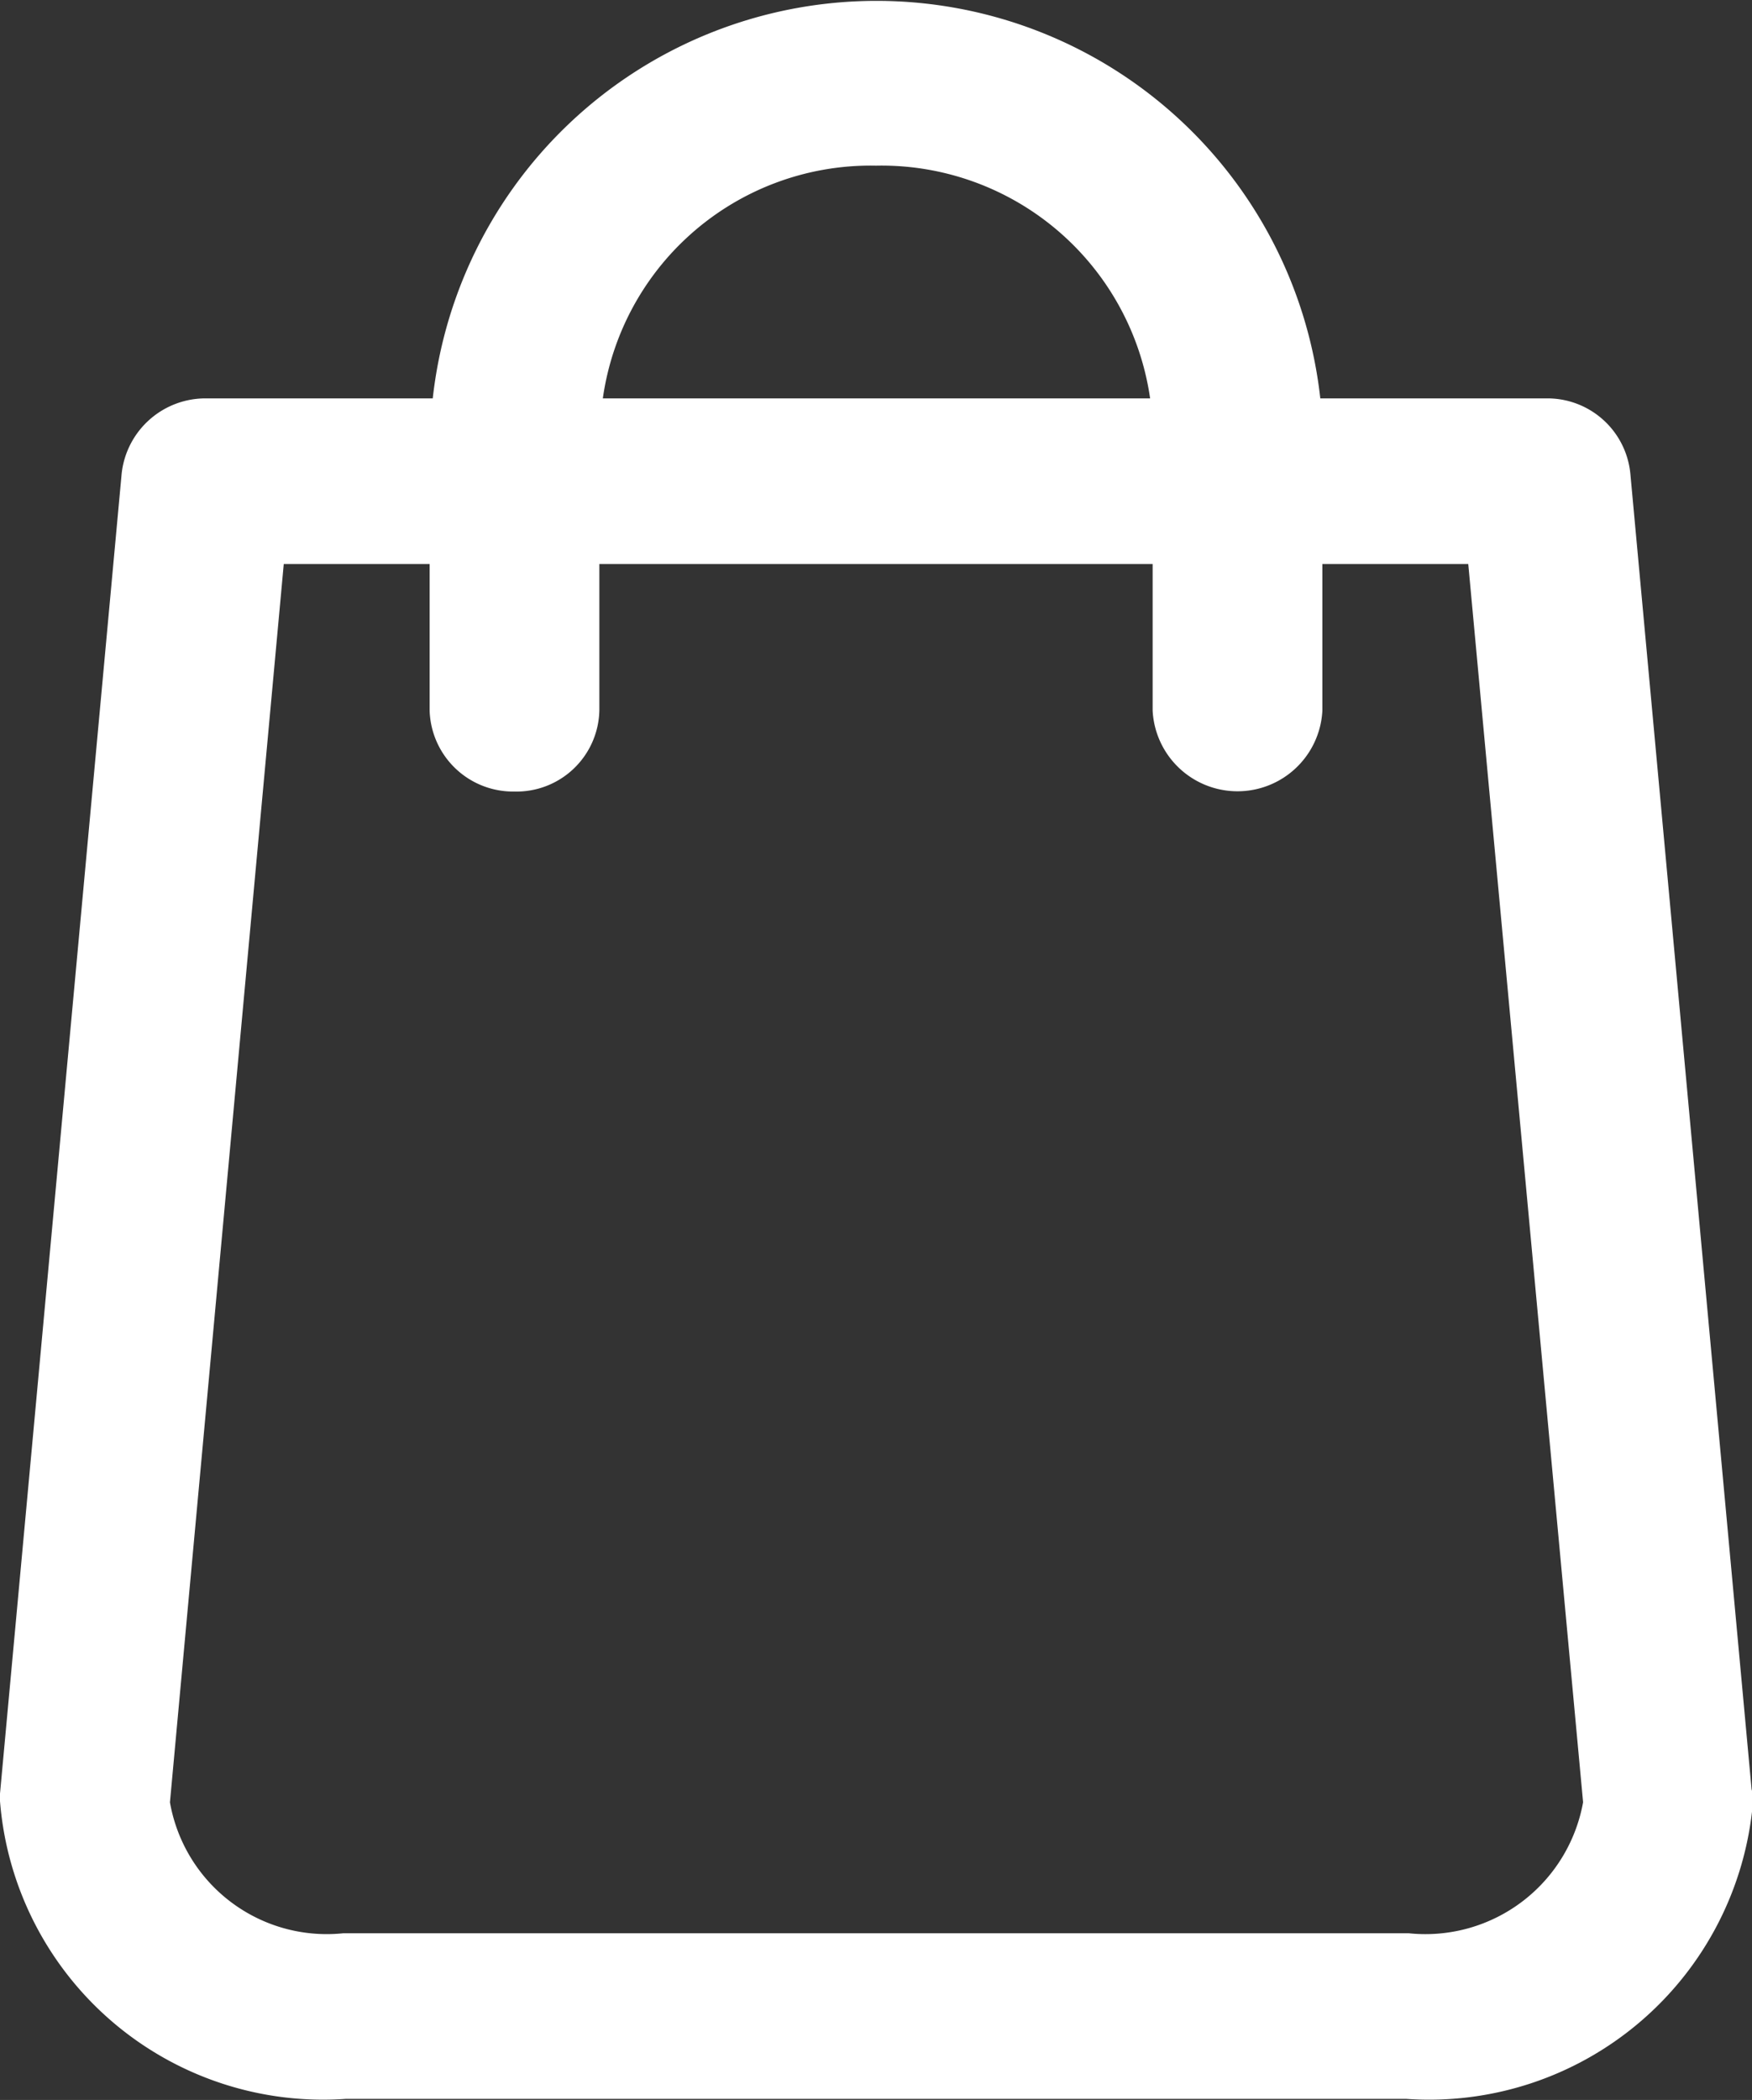
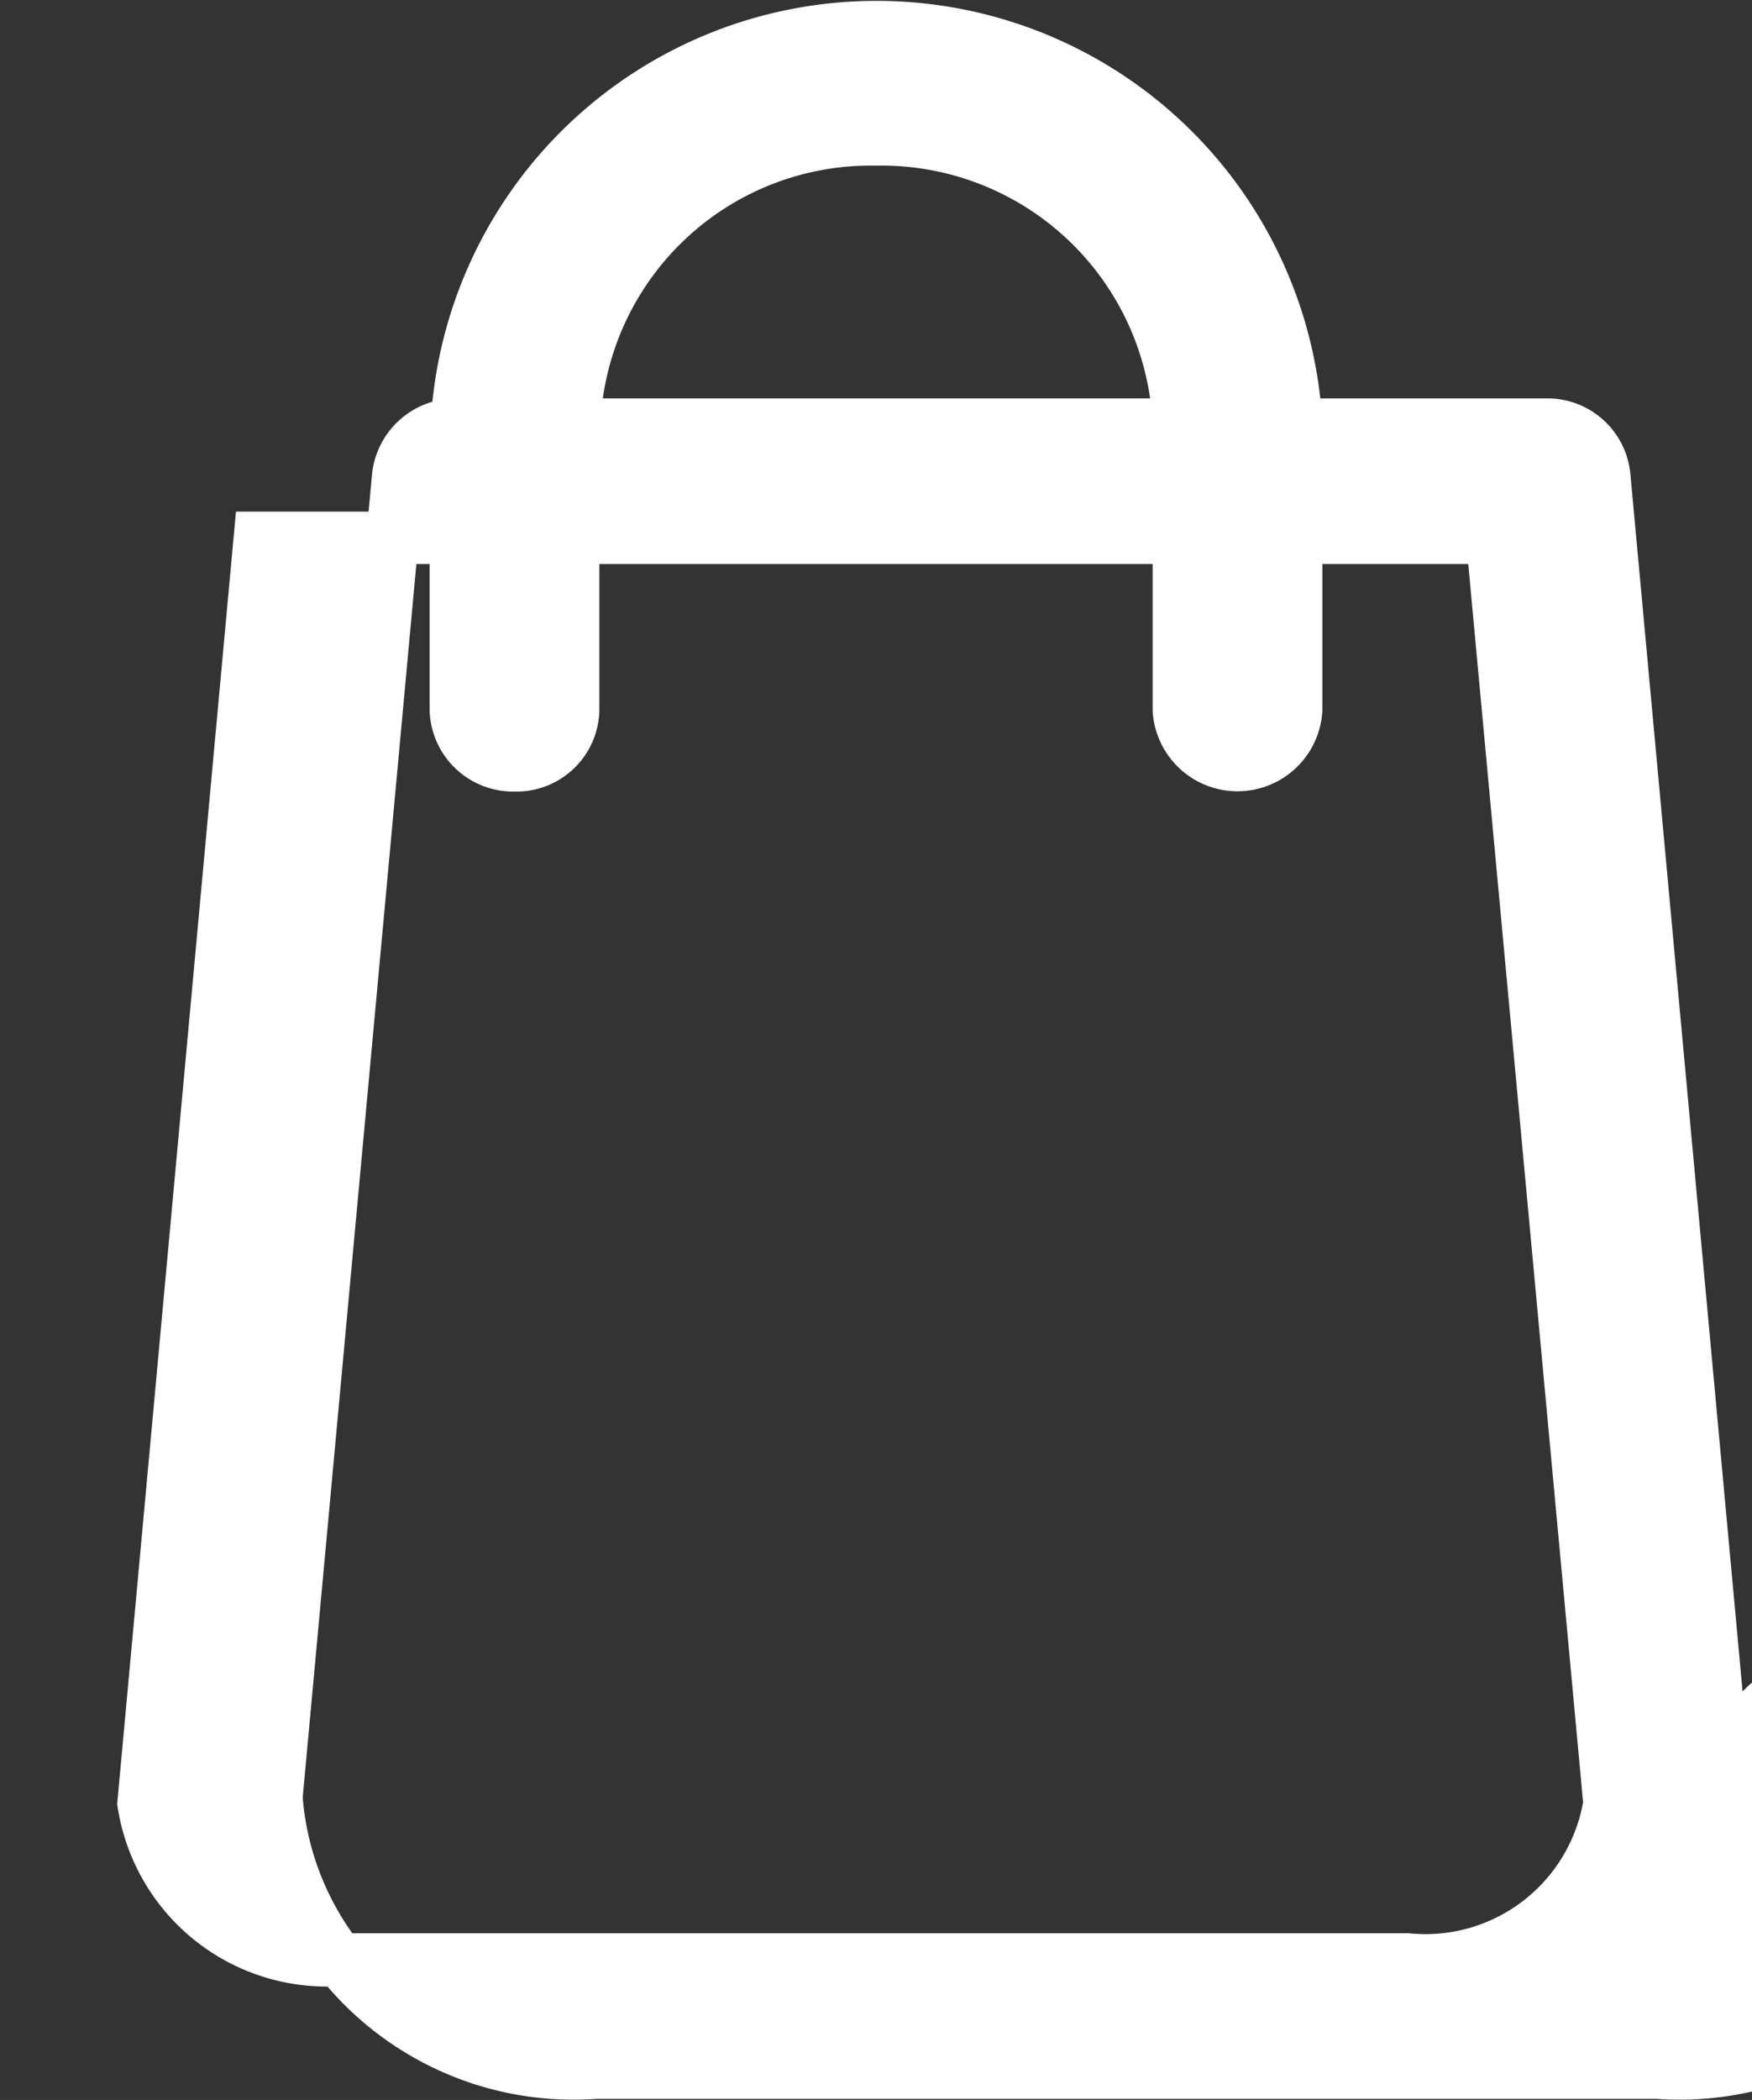
<svg xmlns="http://www.w3.org/2000/svg" width="16.72" height="20.03" viewBox="0 0 16.72 20.03">
  <rect x="0" y="0" width="16.72" height="20.03" fill="#333333" stroke="none" />
  <defs>
    <style>
      .cls-1 {
        fill: #fff;
        stroke: #fff;
        stroke-width: 0.5px;
        fill-rule: evenodd;
      }
    </style>
  </defs>
-   <path id="Shape" class="cls-1" d="M1583.22,1793.87l-1.16-12.58a0.545,0.545,0,0,0-.55-0.49h-2.39a4.011,4.011,0,0,0-8.01,0h-2.39a0.555,0.555,0,0,0-.56.49l-1.16,12.58v0.05a2.843,2.843,0,0,0,3.04,2.6h10.14a2.852,2.852,0,0,0,3.05-2.6A0.109,0.109,0,0,0,1583.22,1793.87Zm-8.11-15.79a2.84,2.84,0,0,1,2.89,2.72h-5.77A2.831,2.831,0,0,1,1575.11,1778.08Zm5.07,17.36h-10.14a1.769,1.769,0,0,1-1.92-1.49l1.11-12.07h1.87v1.64a0.547,0.547,0,0,0,.56.53,0.541,0.541,0,0,0,.56-0.53v-1.64H1578v1.64a0.561,0.561,0,0,0,1.12,0v-1.64h1.87l1.12,12.07A1.779,1.779,0,0,1,1580.18,1795.44Z" transform="translate(-1566.75 -1776.75)" />
+   <path id="Shape" class="cls-1" d="M1583.22,1793.87l-1.16-12.58a0.545,0.545,0,0,0-.55-0.49h-2.39a4.011,4.011,0,0,0-8.01,0a0.555,0.555,0,0,0-.56.49l-1.16,12.58v0.05a2.843,2.843,0,0,0,3.04,2.6h10.14a2.852,2.852,0,0,0,3.05-2.6A0.109,0.109,0,0,0,1583.22,1793.87Zm-8.11-15.79a2.84,2.84,0,0,1,2.89,2.72h-5.77A2.831,2.831,0,0,1,1575.11,1778.08Zm5.07,17.36h-10.14a1.769,1.769,0,0,1-1.92-1.49l1.11-12.07h1.87v1.64a0.547,0.547,0,0,0,.56.53,0.541,0.541,0,0,0,.56-0.53v-1.64H1578v1.64a0.561,0.561,0,0,0,1.12,0v-1.64h1.87l1.12,12.07A1.779,1.779,0,0,1,1580.18,1795.44Z" transform="translate(-1566.75 -1776.75)" />
</svg>